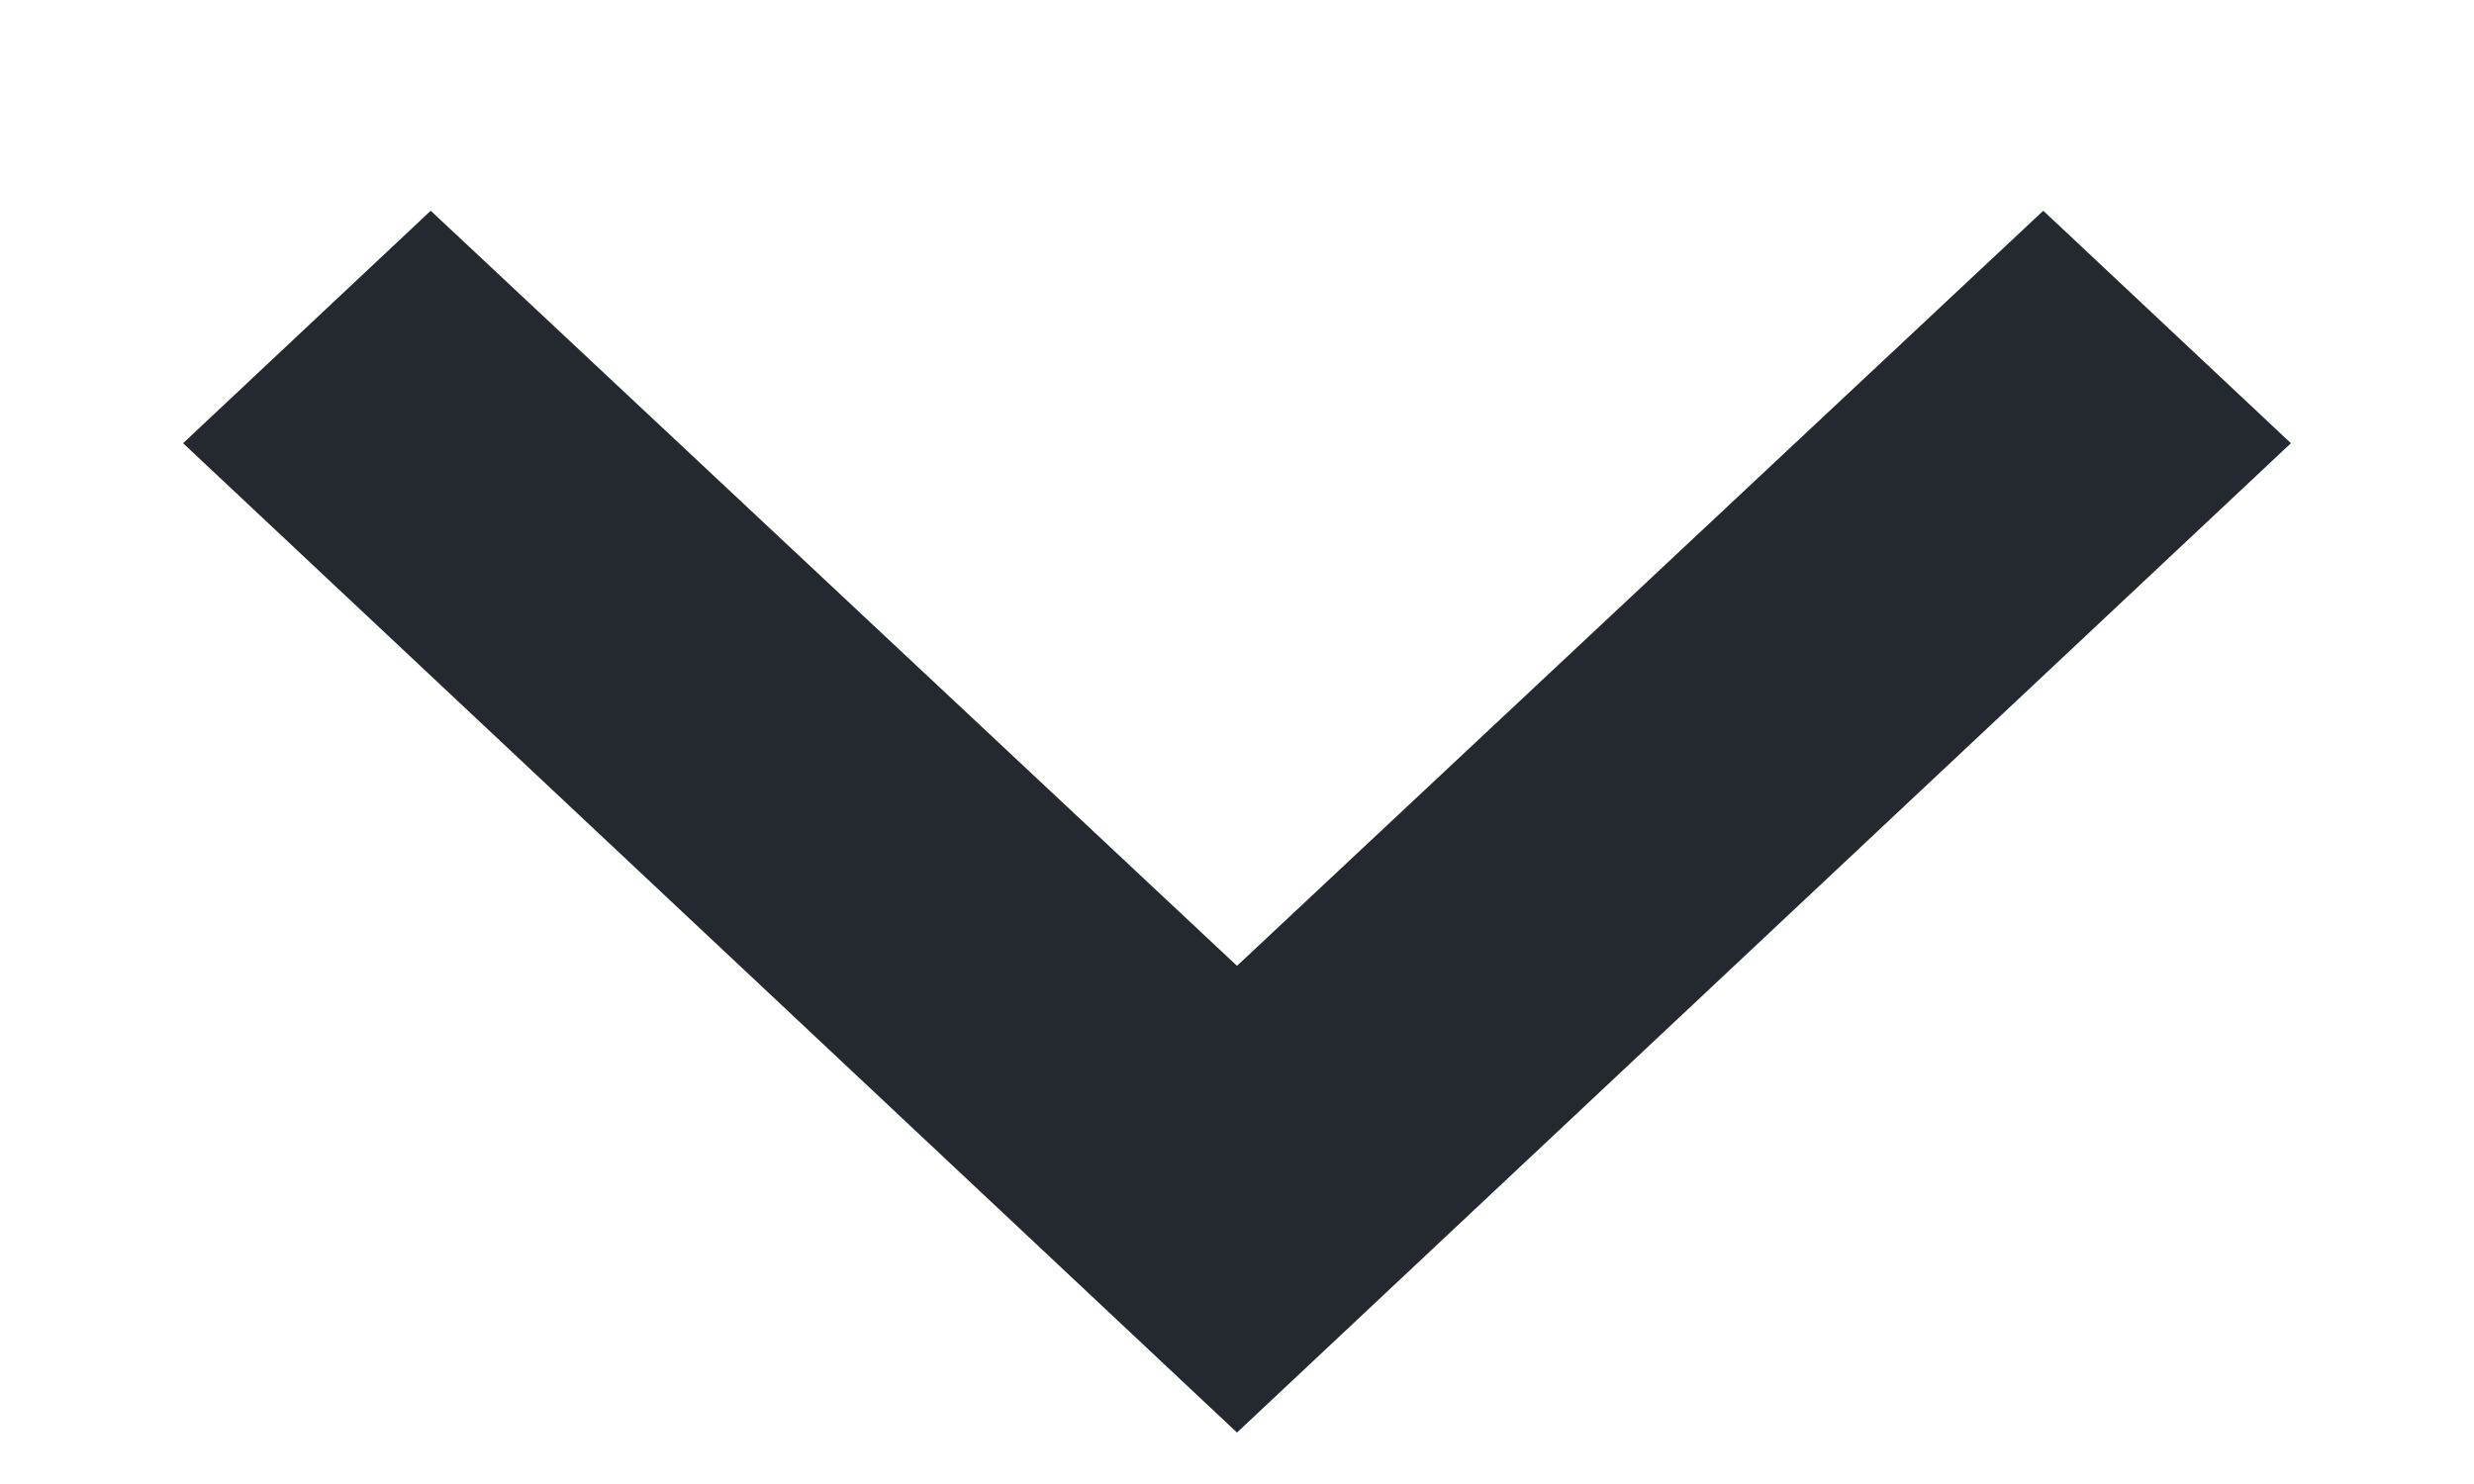
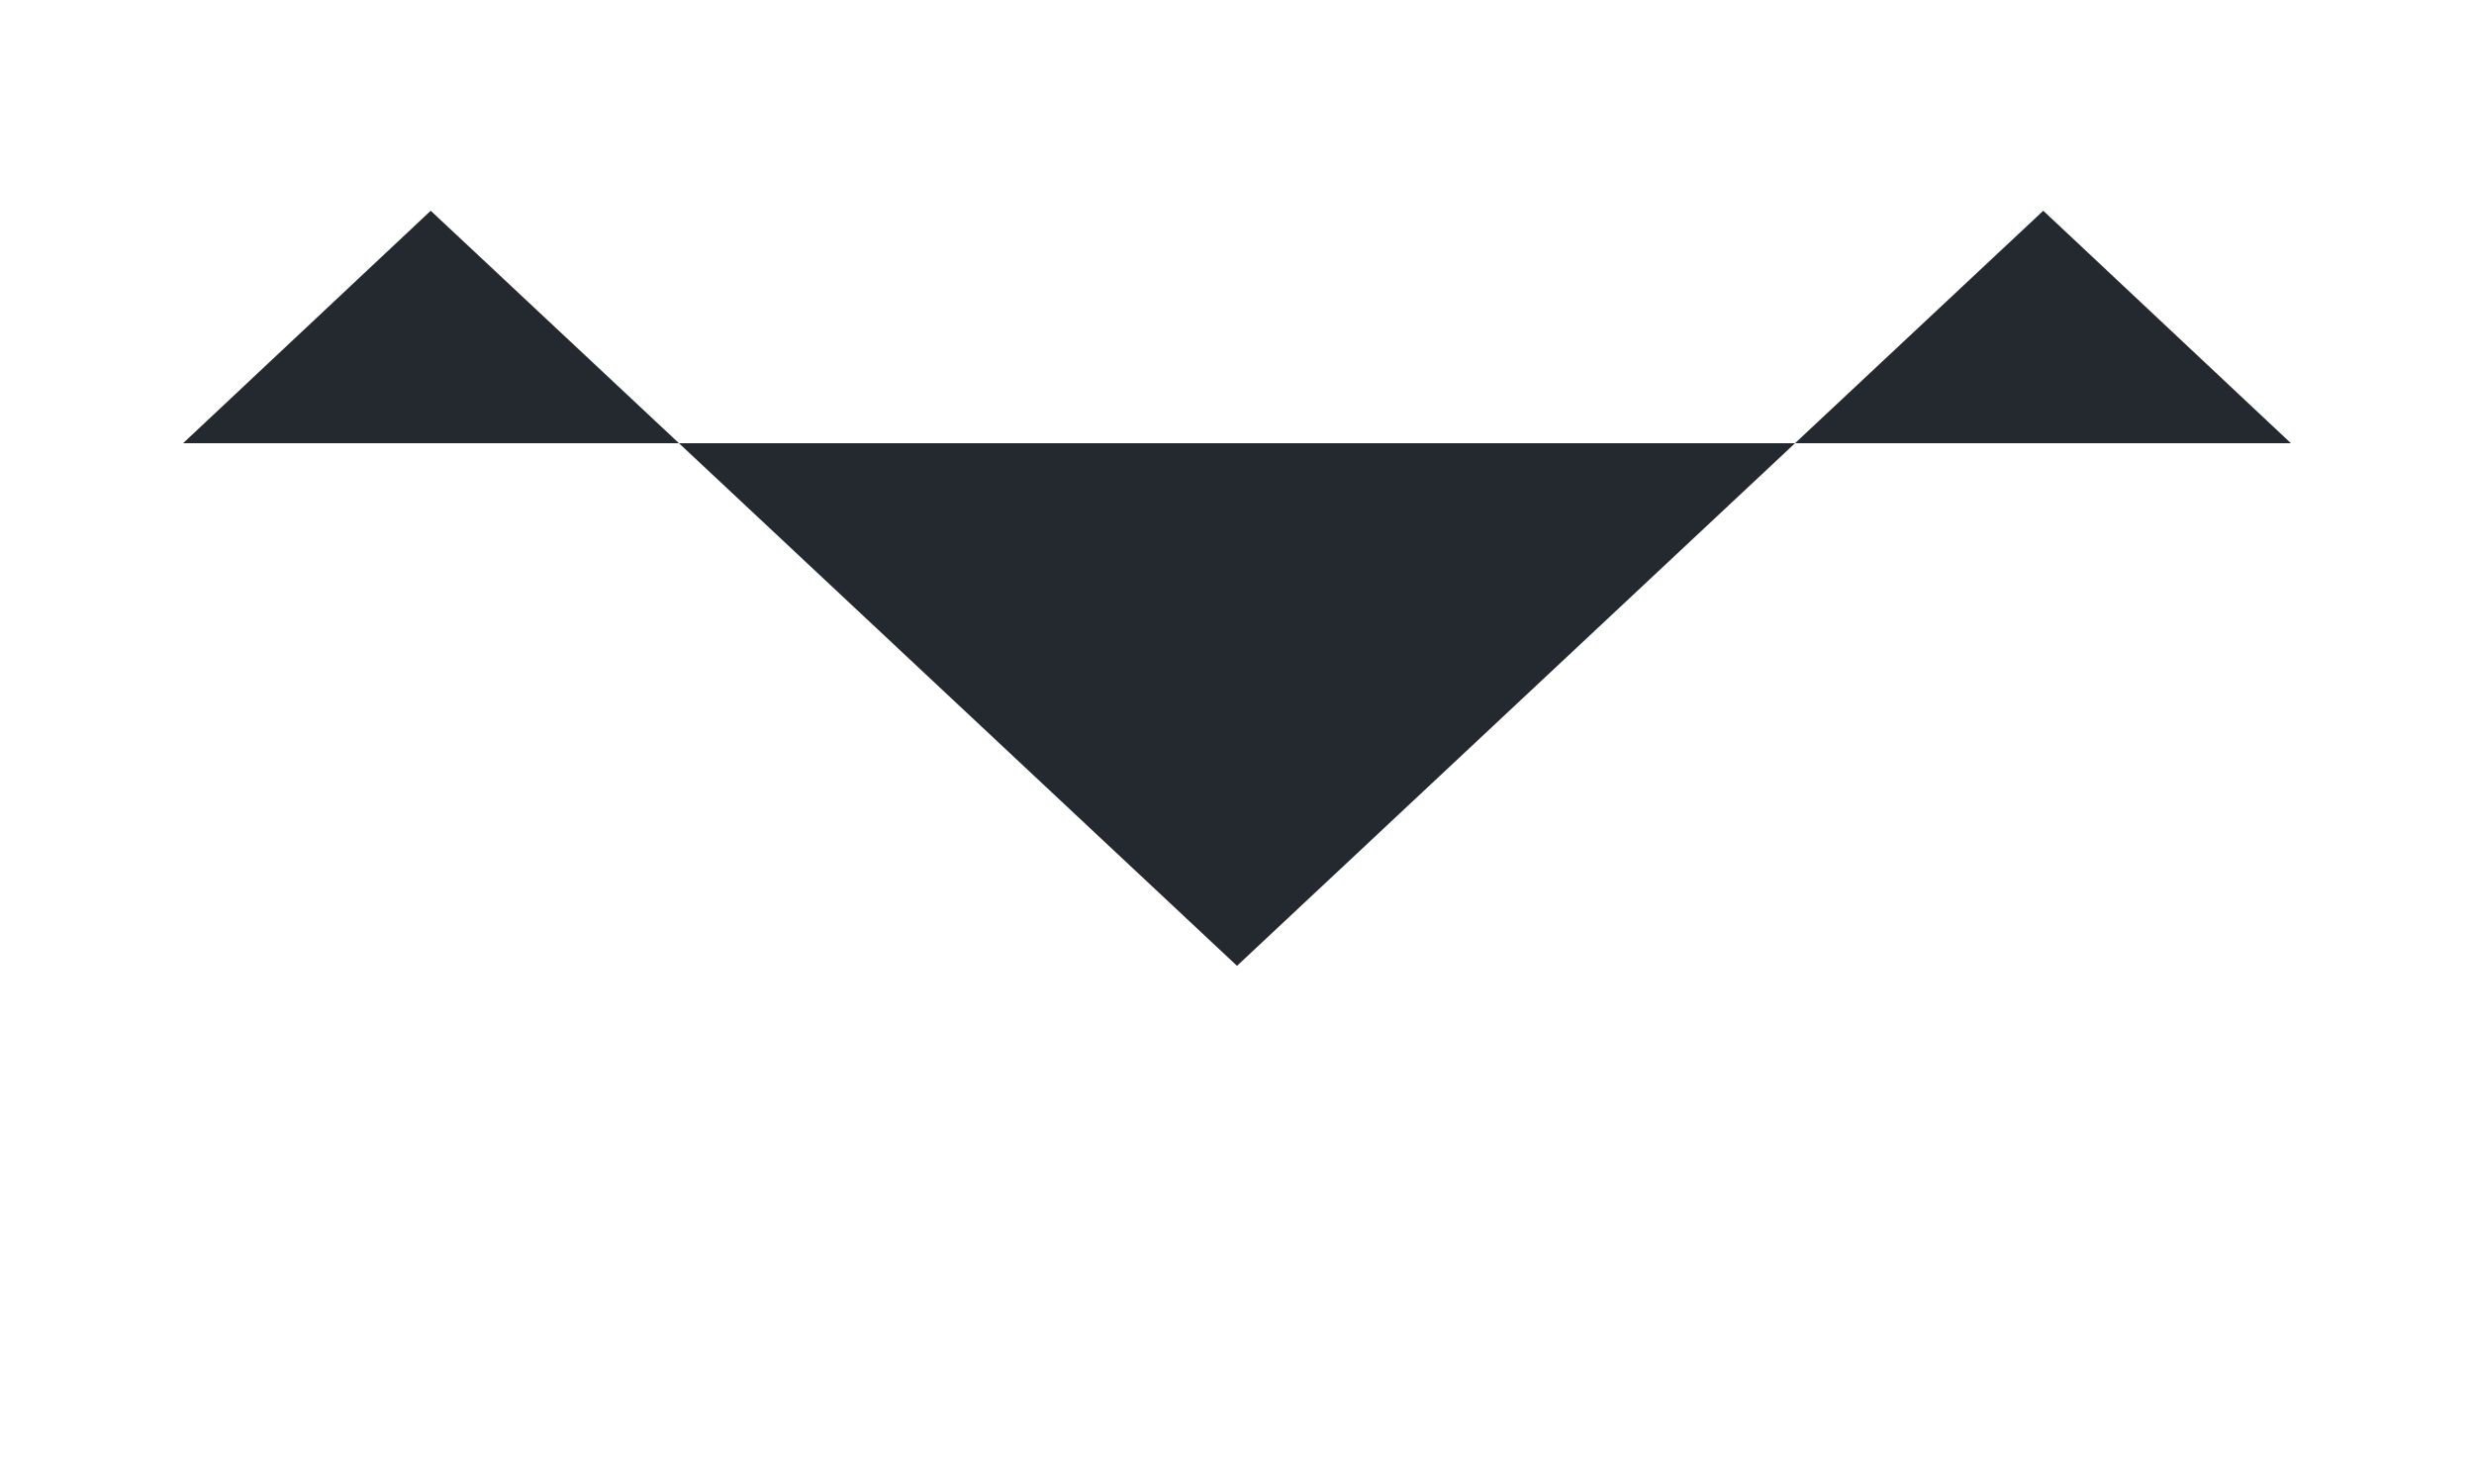
<svg xmlns="http://www.w3.org/2000/svg" width="10" height="6" viewBox="0 0 10 6" fill="none">
-   <path d="M1.741 0.852L5 3.905L8.259 0.852L9.26 1.792L5 5.792L0.74 1.792L1.741 0.852Z" fill="#24292F" />
+   <path d="M1.741 0.852L5 3.905L8.259 0.852L9.26 1.792L0.74 1.792L1.741 0.852Z" fill="#24292F" />
</svg>